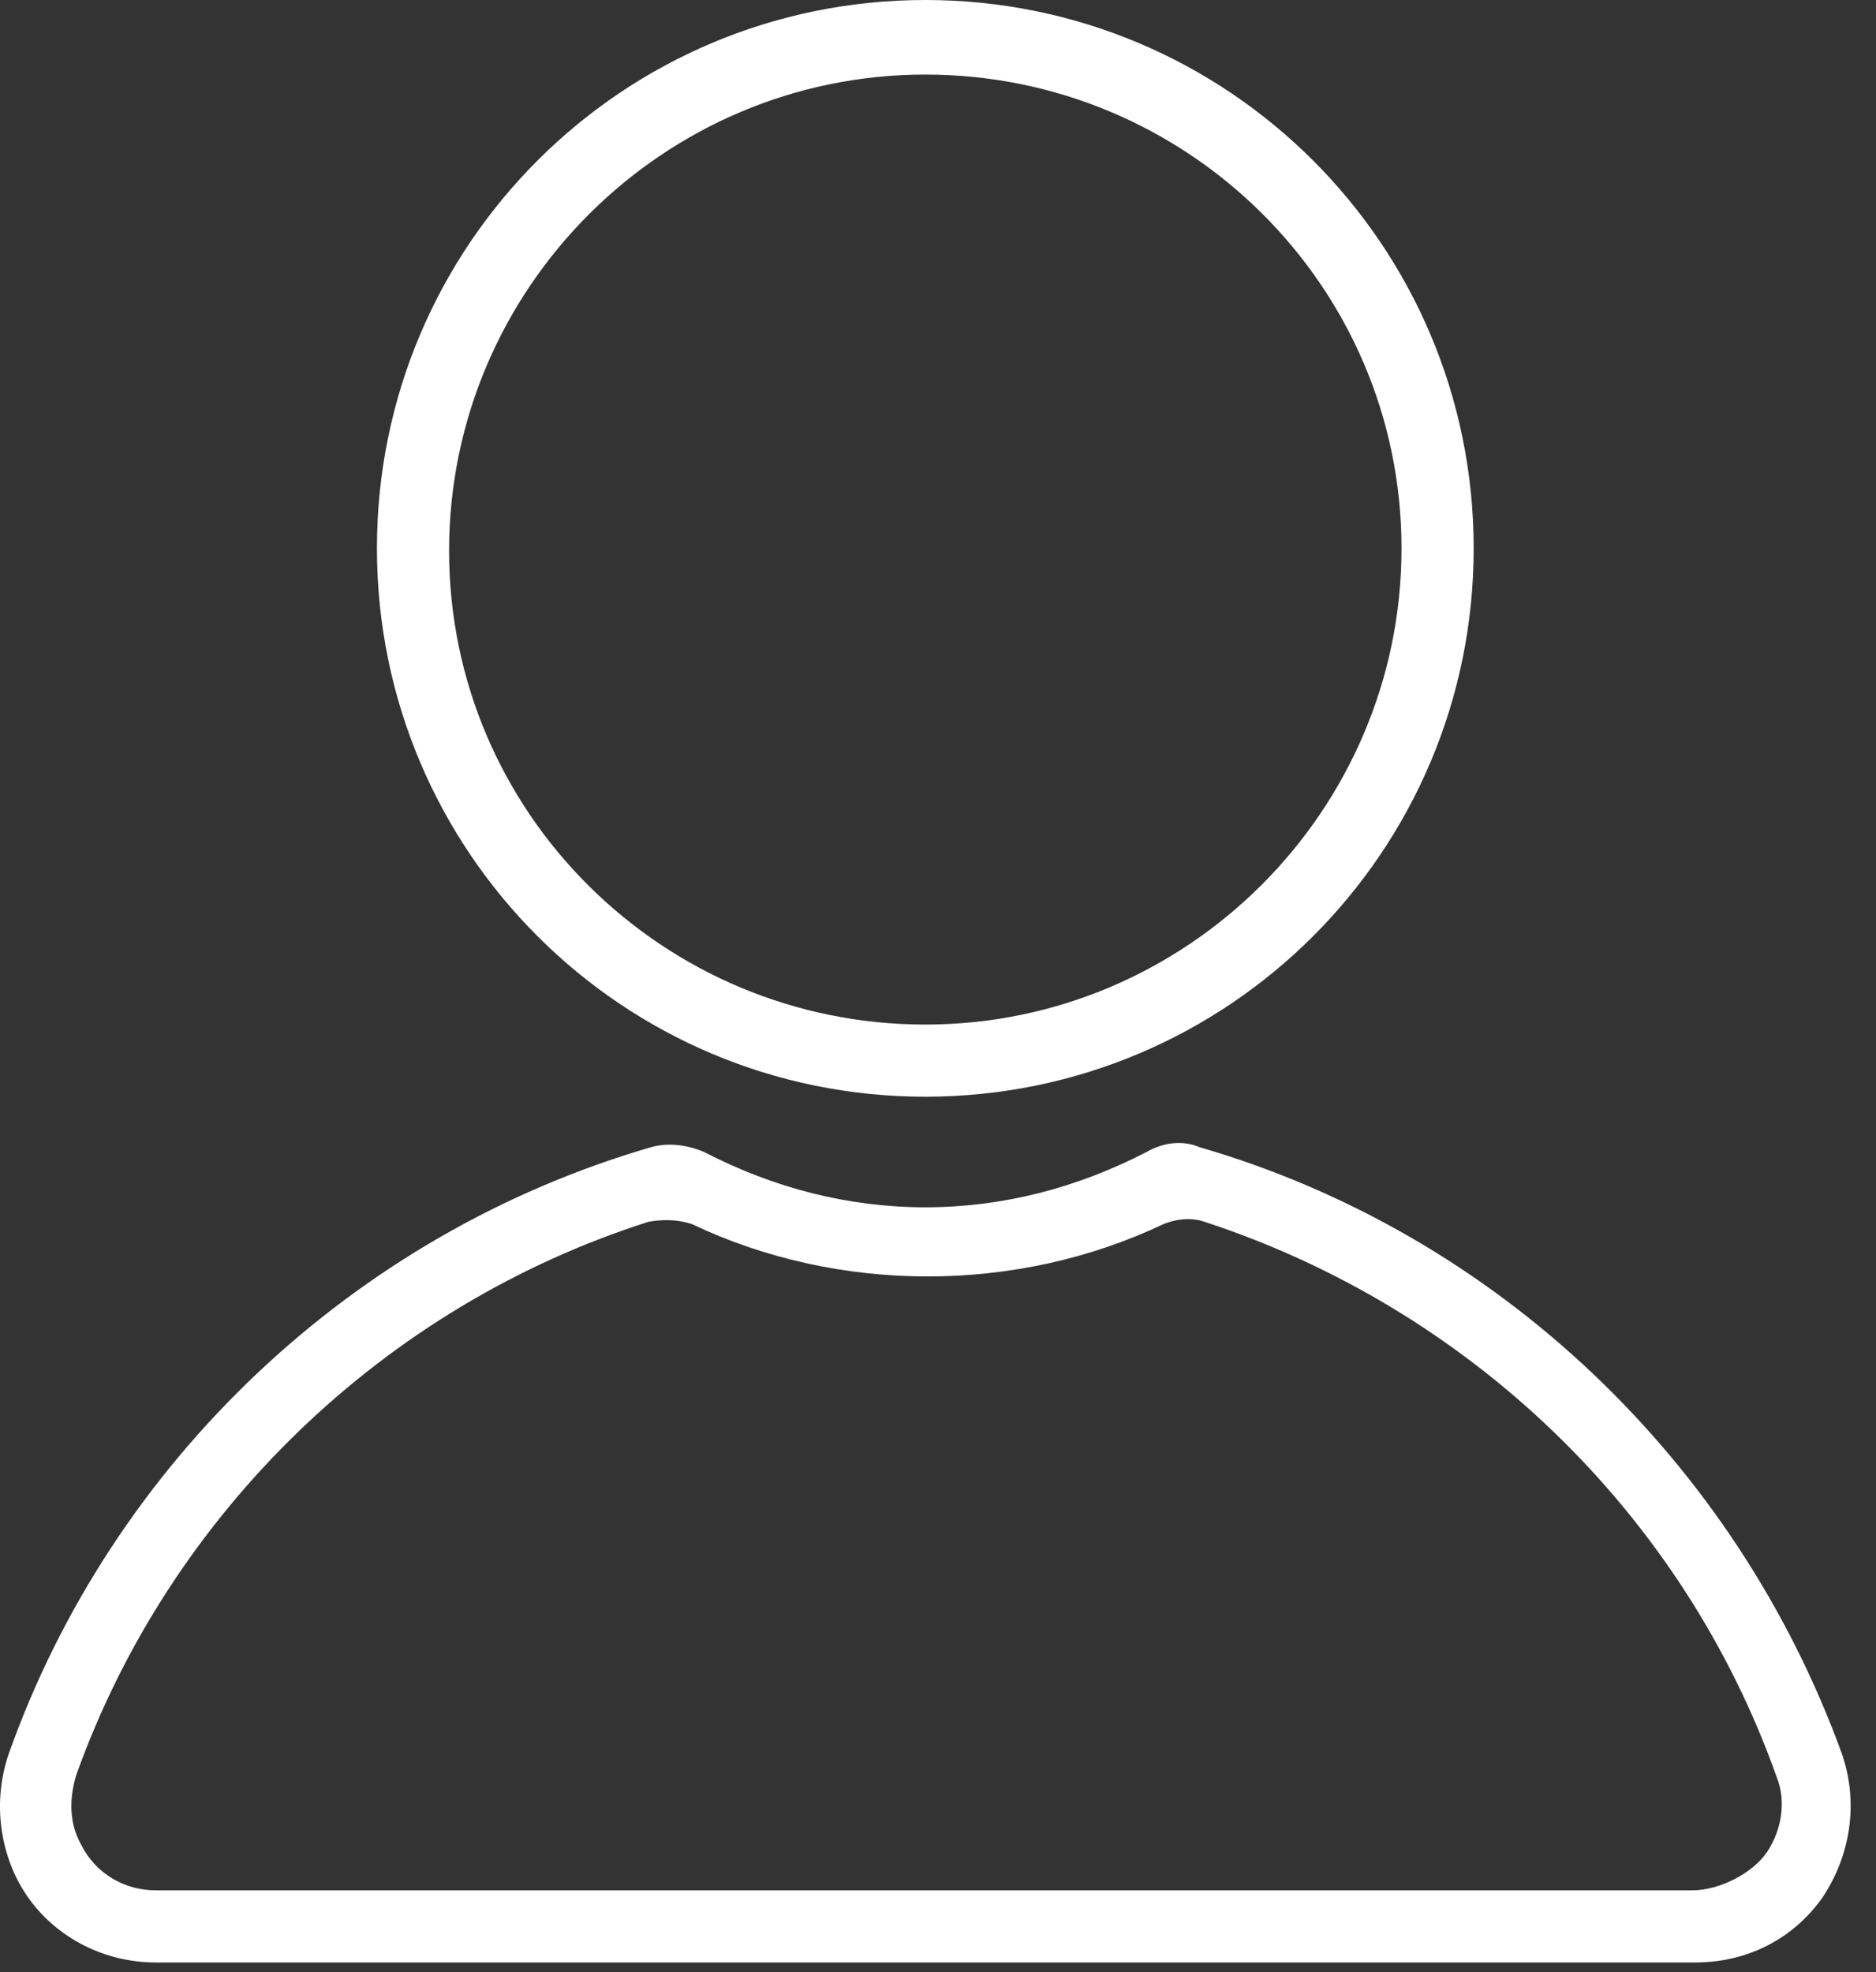
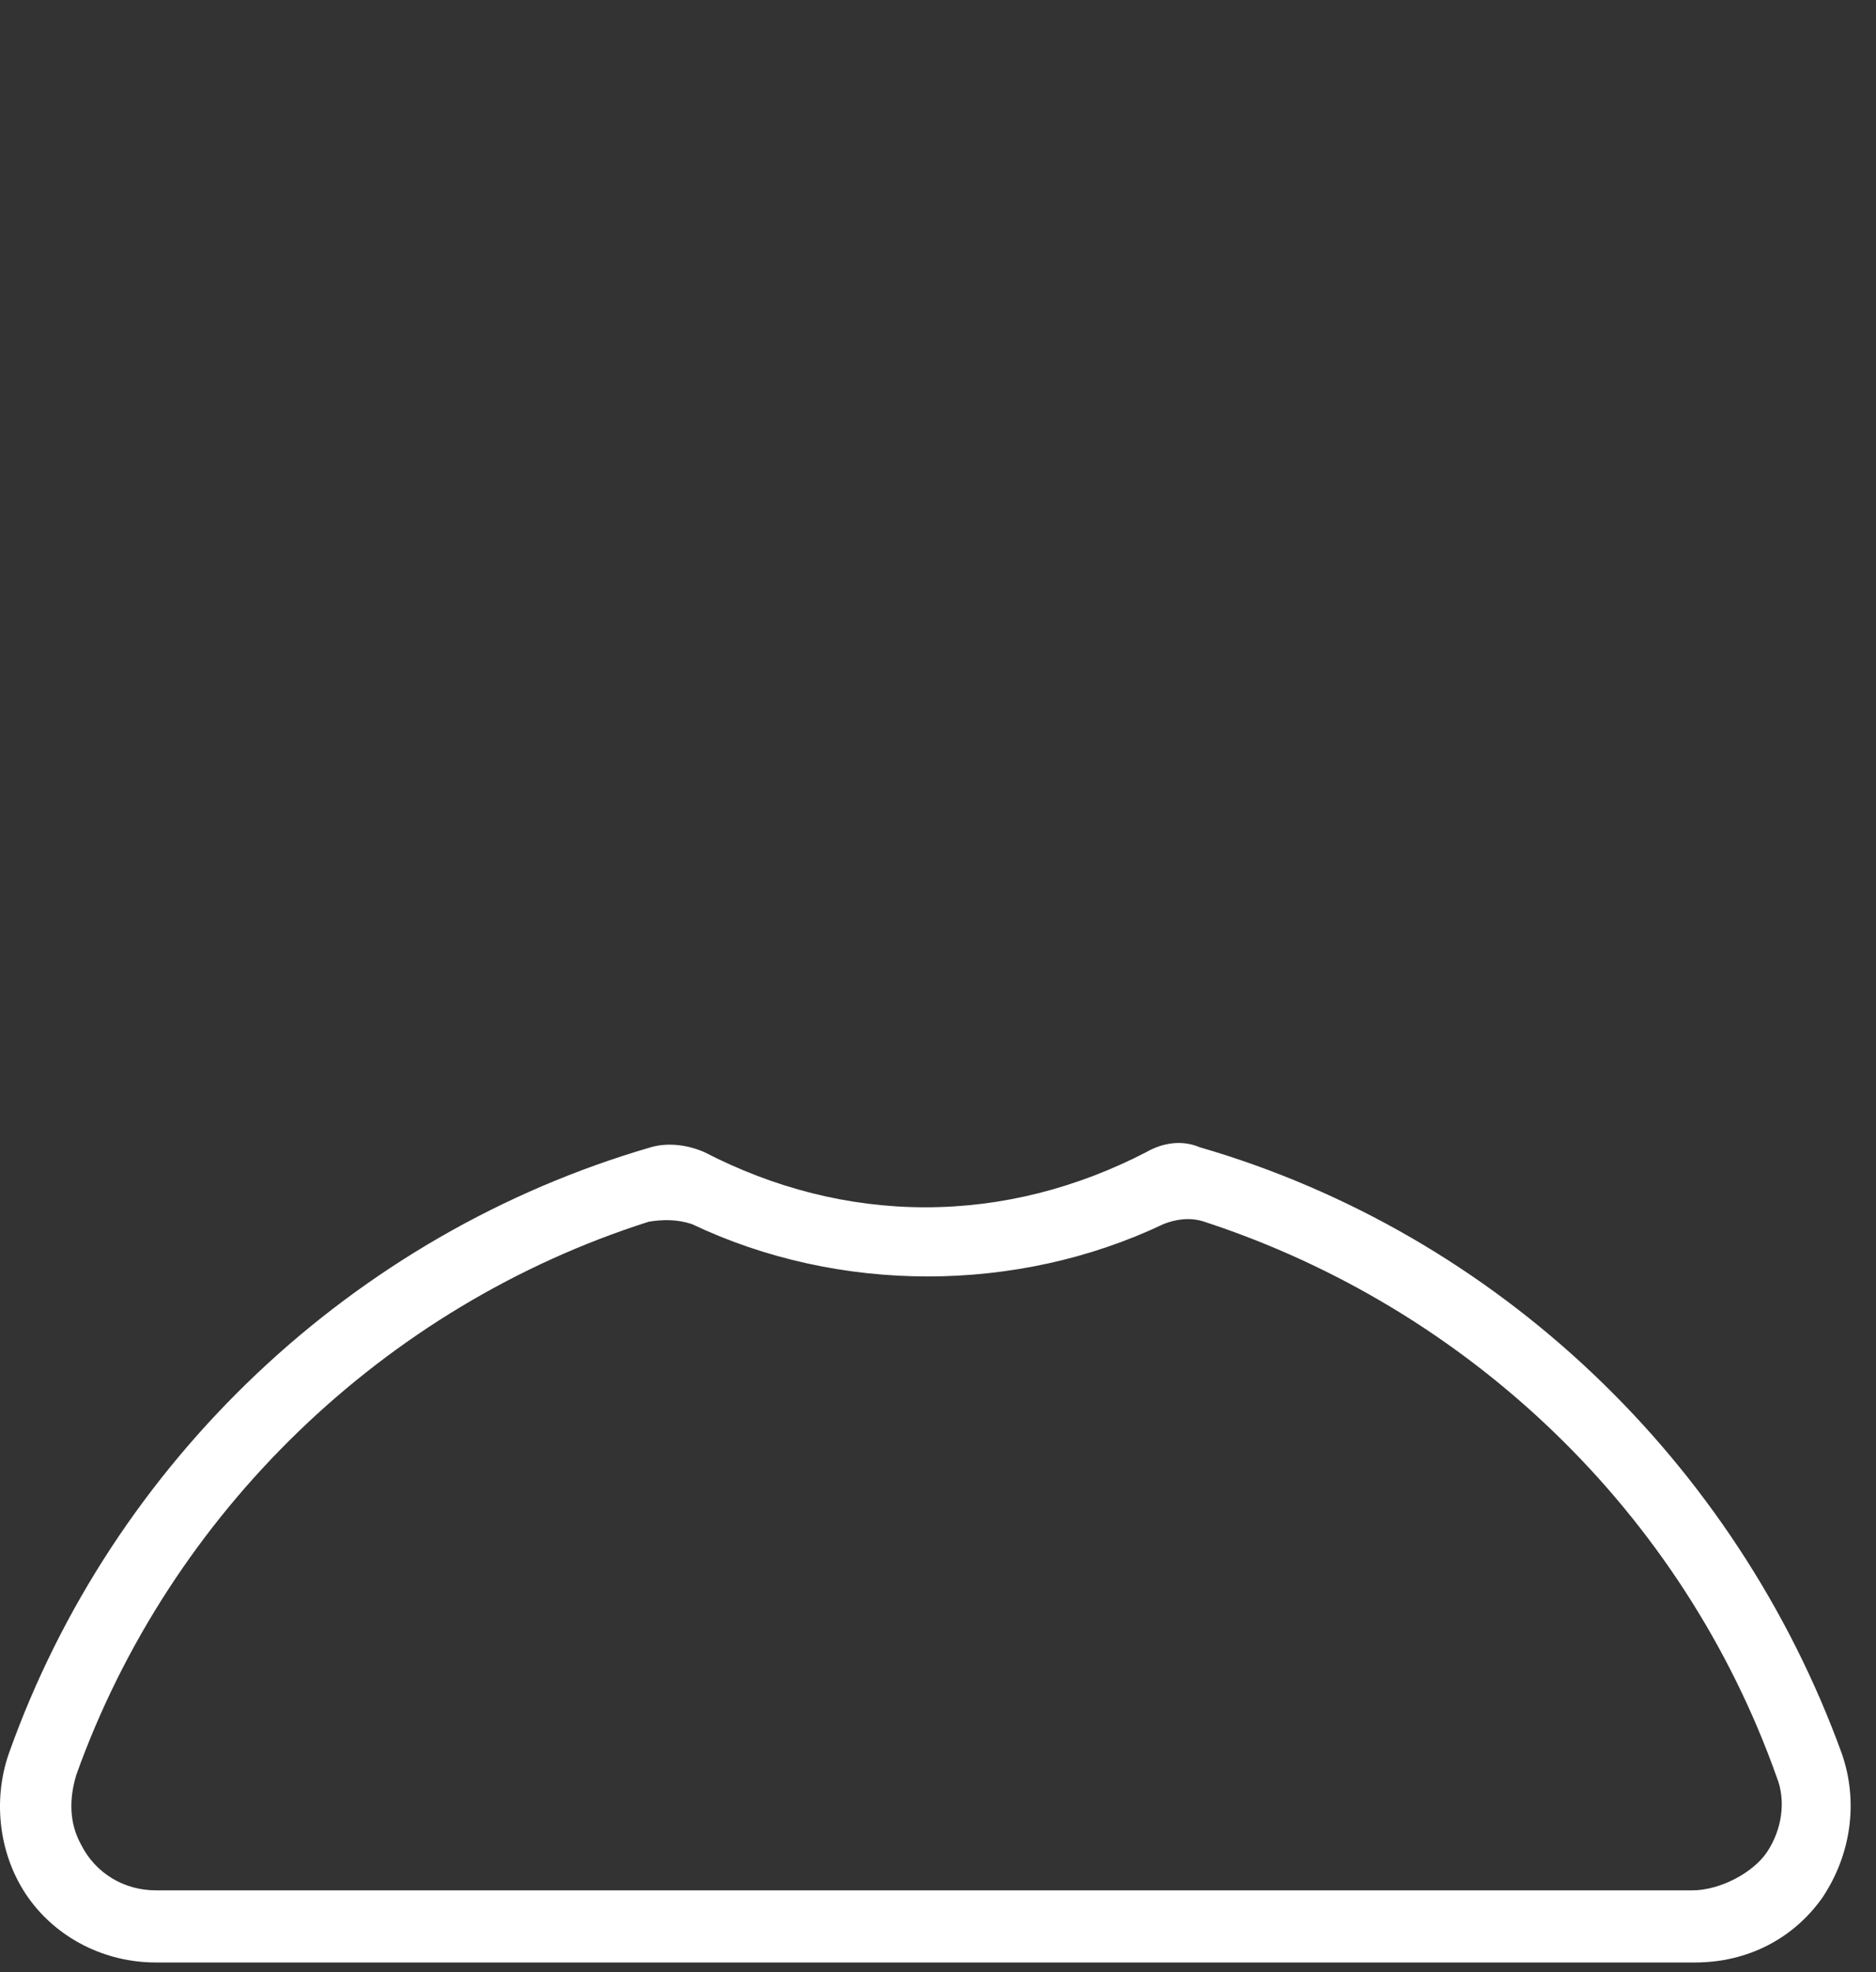
<svg xmlns="http://www.w3.org/2000/svg" width="39" height="41" viewBox="0 0 39 41" fill="none">
  <rect x="0" y="0" width="39" height="41" fill="#333333" stroke="none" />
-   <path d="M19.236 22.8C12.936 22.8 7.836 17.7 7.836 11.4C7.836 5.1 12.936 0 19.236 0C25.536 0 30.636 5.1 30.636 11.4C30.636 17.7 25.536 22.8 19.236 22.8ZM19.236 1.55C13.786 1.55 9.336 6 9.336 11.45C9.336 16.9 13.786 21.3 19.236 21.3C24.686 21.3 29.136 16.85 29.136 11.4C29.136 5.95 24.686 1.55 19.236 1.55Z" fill="white" />
  <path d="M35.237 40.799H3.236C2.186 40.799 1.186 40.299 0.586 39.449C-0.014 38.599 -0.164 37.449 0.186 36.449C2.336 30.399 7.336 25.649 13.536 23.849C13.886 23.749 14.286 23.799 14.636 23.949C16.086 24.699 17.636 25.099 19.236 25.099C20.836 25.099 22.386 24.699 23.836 23.949C24.186 23.749 24.586 23.699 24.936 23.849C31.137 25.649 36.087 30.399 38.287 36.449C38.637 37.449 38.487 38.549 37.887 39.449C37.287 40.299 36.337 40.799 35.237 40.799ZM13.486 25.399C7.986 27.149 3.536 31.449 1.586 36.899C1.436 37.399 1.436 37.899 1.686 38.349C1.986 38.949 2.586 39.299 3.236 39.299H35.187C35.737 39.299 36.437 38.949 36.737 38.499C37.037 38.049 37.137 37.449 36.937 36.949C34.987 31.449 30.537 27.199 25.036 25.399C24.736 25.299 24.436 25.349 24.186 25.449C21.136 26.899 17.436 26.899 14.386 25.449C14.086 25.349 13.786 25.349 13.486 25.399Z" fill="white" />
</svg>